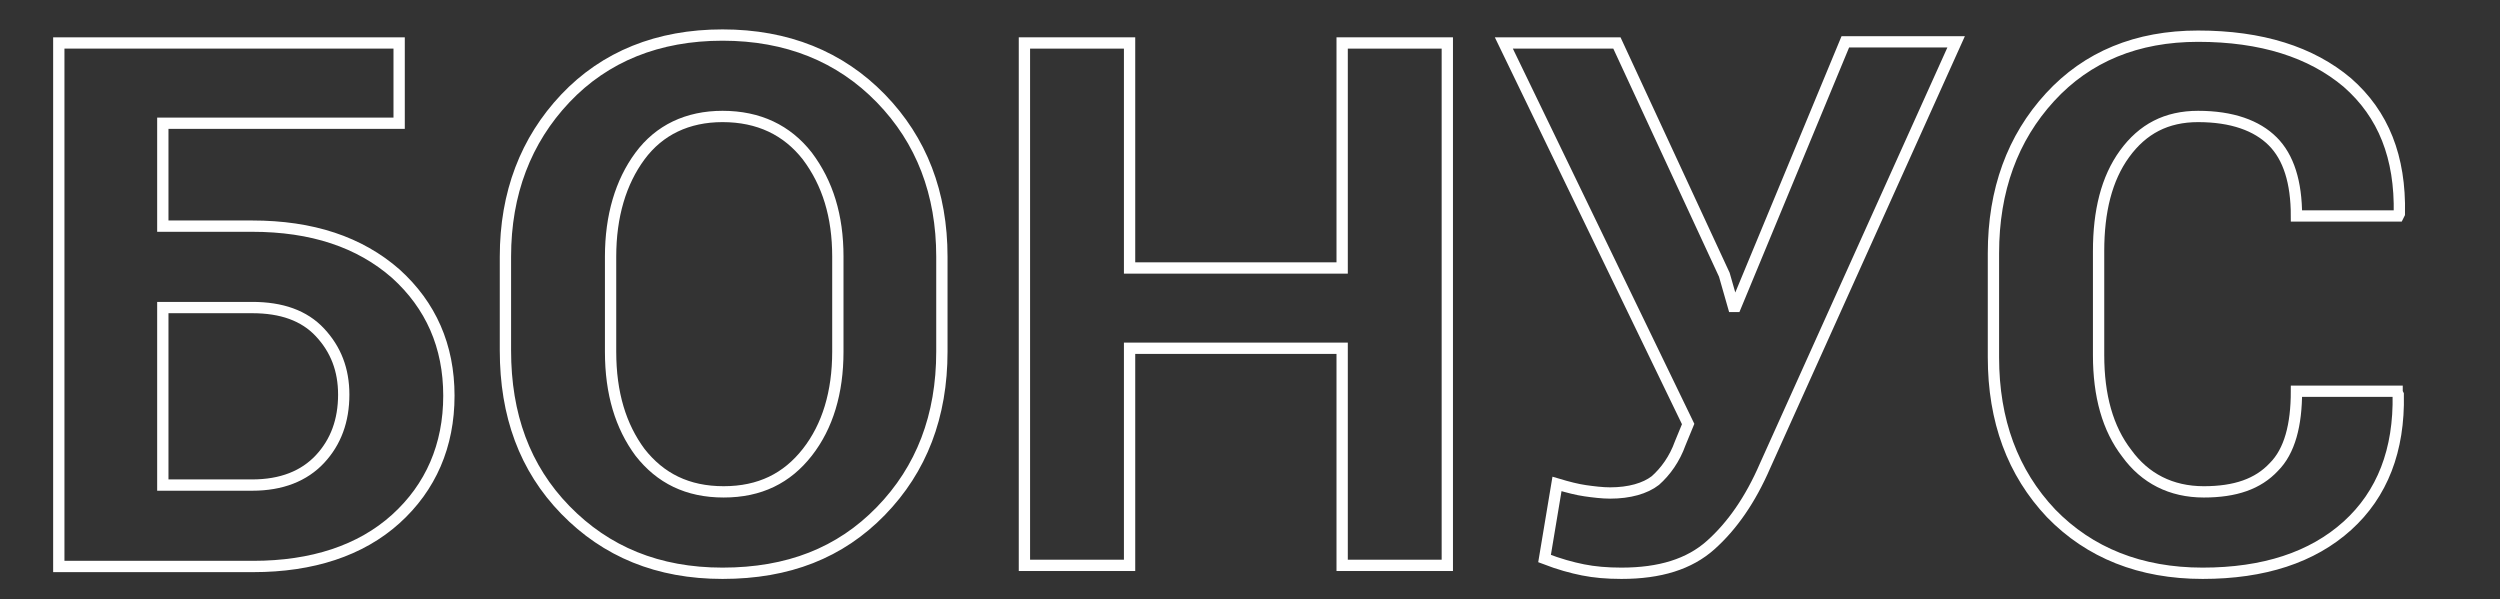
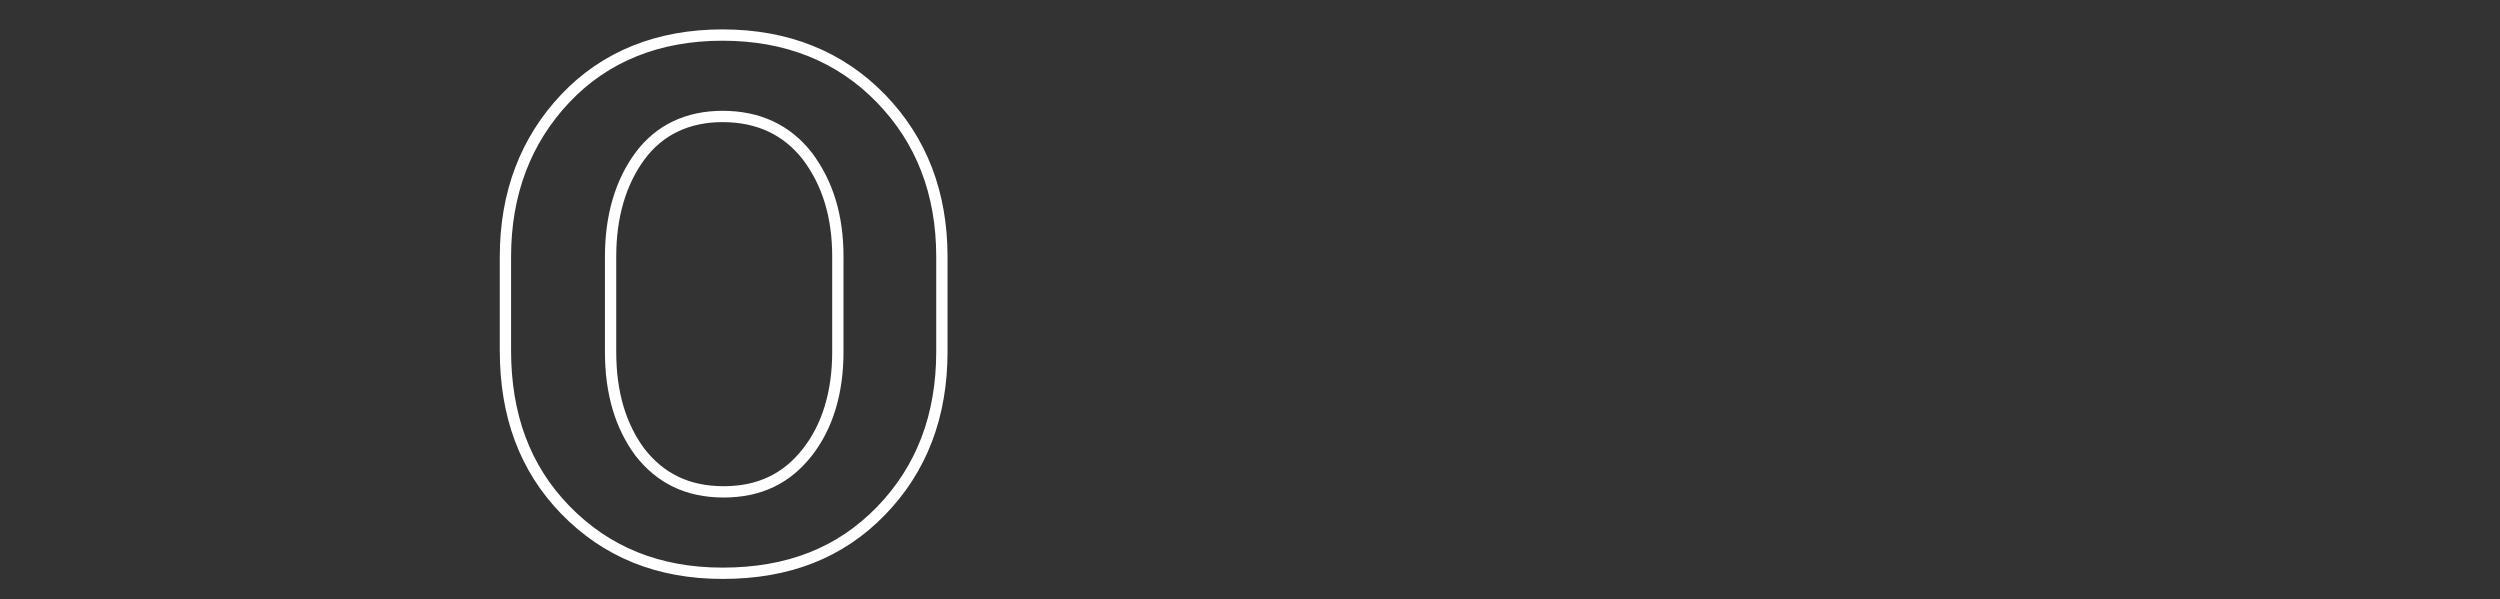
<svg xmlns="http://www.w3.org/2000/svg" version="1.1" id="Слой_1" x="0px" y="0px" viewBox="0 0 221.1 53" style="enable-background:new 0 0 221.1 53;" xml:space="preserve">
  <rect x="0" y="0" width="221.1" height="53" fill="#333333" stroke="none" />
  <style type="text/css">
	.st0{enable-background:new    ;}
	.st1{fill:none;stroke:#FFFFFF;}
</style>
  <g class="st0">
-     <path class="st1" d="M35.3,10.9H14.4V20h7.9c5.3,0,9.5,1.4,12.7,4.2c3.1,2.8,4.7,6.4,4.7,10.8c0,4.4-1.6,8.1-4.7,10.9   c-3.1,2.8-7.4,4.2-12.6,4.2H5.2V3.8h30.1V10.9z M14.4,27.2v15.7h7.9c2.6,0,4.6-0.8,6-2.3c1.4-1.5,2.1-3.4,2.1-5.7   c0-2.2-0.7-4-2.1-5.5c-1.4-1.5-3.4-2.2-6-2.2H14.4z" />
    <path class="st1" d="M83.3,31.1c0,5.7-1.8,10.4-5.4,14.1c-3.6,3.7-8.2,5.5-14,5.5c-5.7,0-10.3-1.9-13.9-5.6   c-3.6-3.7-5.3-8.4-5.3-14.1v-8.3c0-5.6,1.8-10.3,5.3-14c3.5-3.7,8.2-5.6,13.9-5.6c5.7,0,10.4,1.9,14,5.6c3.6,3.7,5.4,8.4,5.4,14   V31.1z M74.1,22.7c0-3.6-0.9-6.5-2.7-8.9c-1.8-2.3-4.3-3.5-7.5-3.5c-3.1,0-5.6,1.2-7.3,3.5c-1.7,2.3-2.6,5.3-2.6,8.9v8.4   c0,3.7,0.9,6.6,2.6,8.9c1.8,2.3,4.2,3.5,7.4,3.5c3.2,0,5.6-1.2,7.4-3.5c1.8-2.3,2.7-5.3,2.7-8.9V22.7z" />
-     <path class="st1" d="M128,50h-9.3V30.8H99.9V50h-9.3V3.8h9.3v19.9h18.8V3.8h9.3V50z" />
-     <path class="st1" d="M152.5,24.3l0.8,2.8l0.2,0l9.7-23.4h9.8l-16.9,37.5c-1.3,3-2.9,5.3-4.8,7c-1.9,1.7-4.5,2.5-7.9,2.5   c-1.3,0-2.4-0.1-3.4-0.3c-1-0.2-2.1-0.5-3.4-1l1.1-6.6c1,0.3,1.8,0.5,2.5,0.6c0.7,0.1,1.5,0.2,2.2,0.2c1.7,0,3.1-0.4,4-1.1   c0.9-0.8,1.7-1.9,2.2-3.3l0.7-1.7L133,3.8h10L152.5,24.3z" />
-     <path class="st1" d="M212,34.7l0.1,0.2c0.1,4.9-1.4,8.8-4.5,11.6c-3.1,2.8-7.4,4.2-12.8,4.2c-5.5,0-10-1.8-13.4-5.3   c-3.4-3.6-5.1-8.2-5.1-13.8v-9.2c0-5.6,1.7-10.2,5-13.8c3.3-3.6,7.7-5.4,13.1-5.4c5.6,0,10,1.4,13.2,4.1c3.2,2.8,4.7,6.6,4.6,11.6   l-0.1,0.2h-9c0-3-0.7-5.2-2.1-6.6c-1.4-1.4-3.6-2.2-6.6-2.2c-2.8,0-4.9,1.1-6.5,3.3c-1.6,2.2-2.3,5.1-2.3,8.6v9.2   c0,3.6,0.8,6.5,2.5,8.7c1.6,2.2,3.9,3.4,6.8,3.4c2.8,0,4.8-0.7,6.2-2.2c1.4-1.4,2-3.7,2-6.7H212z" />
  </g>
</svg>